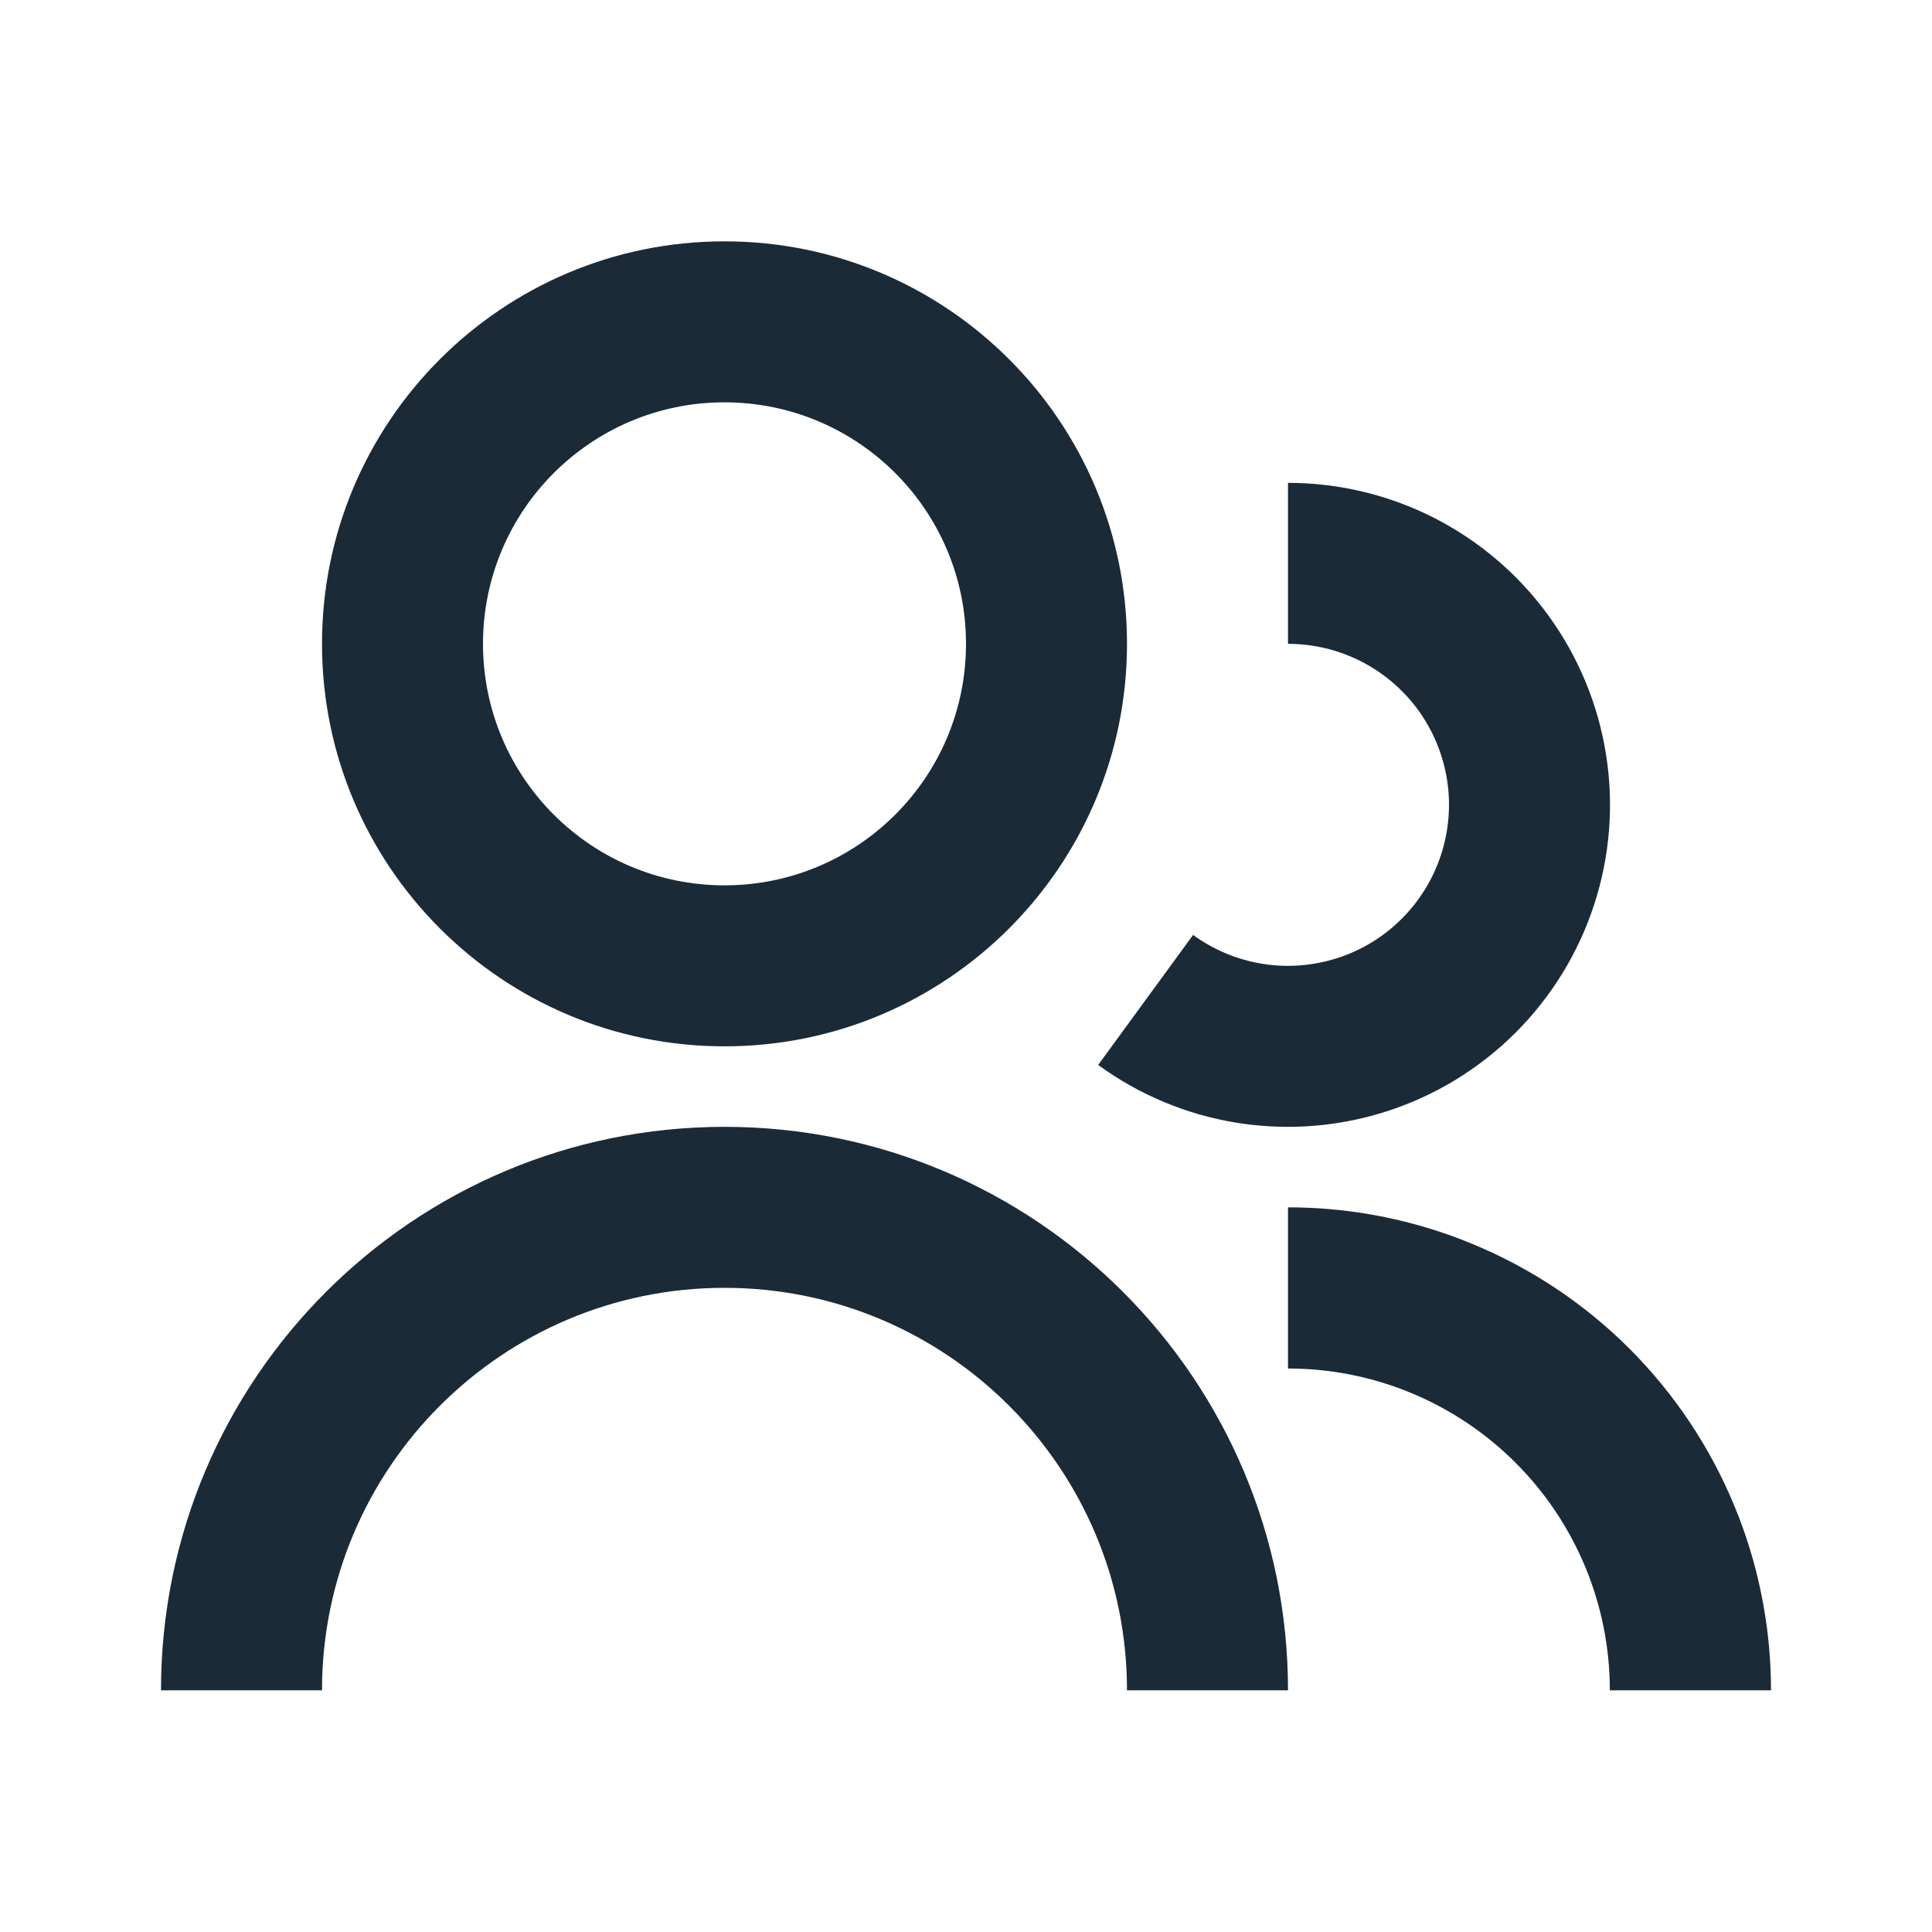
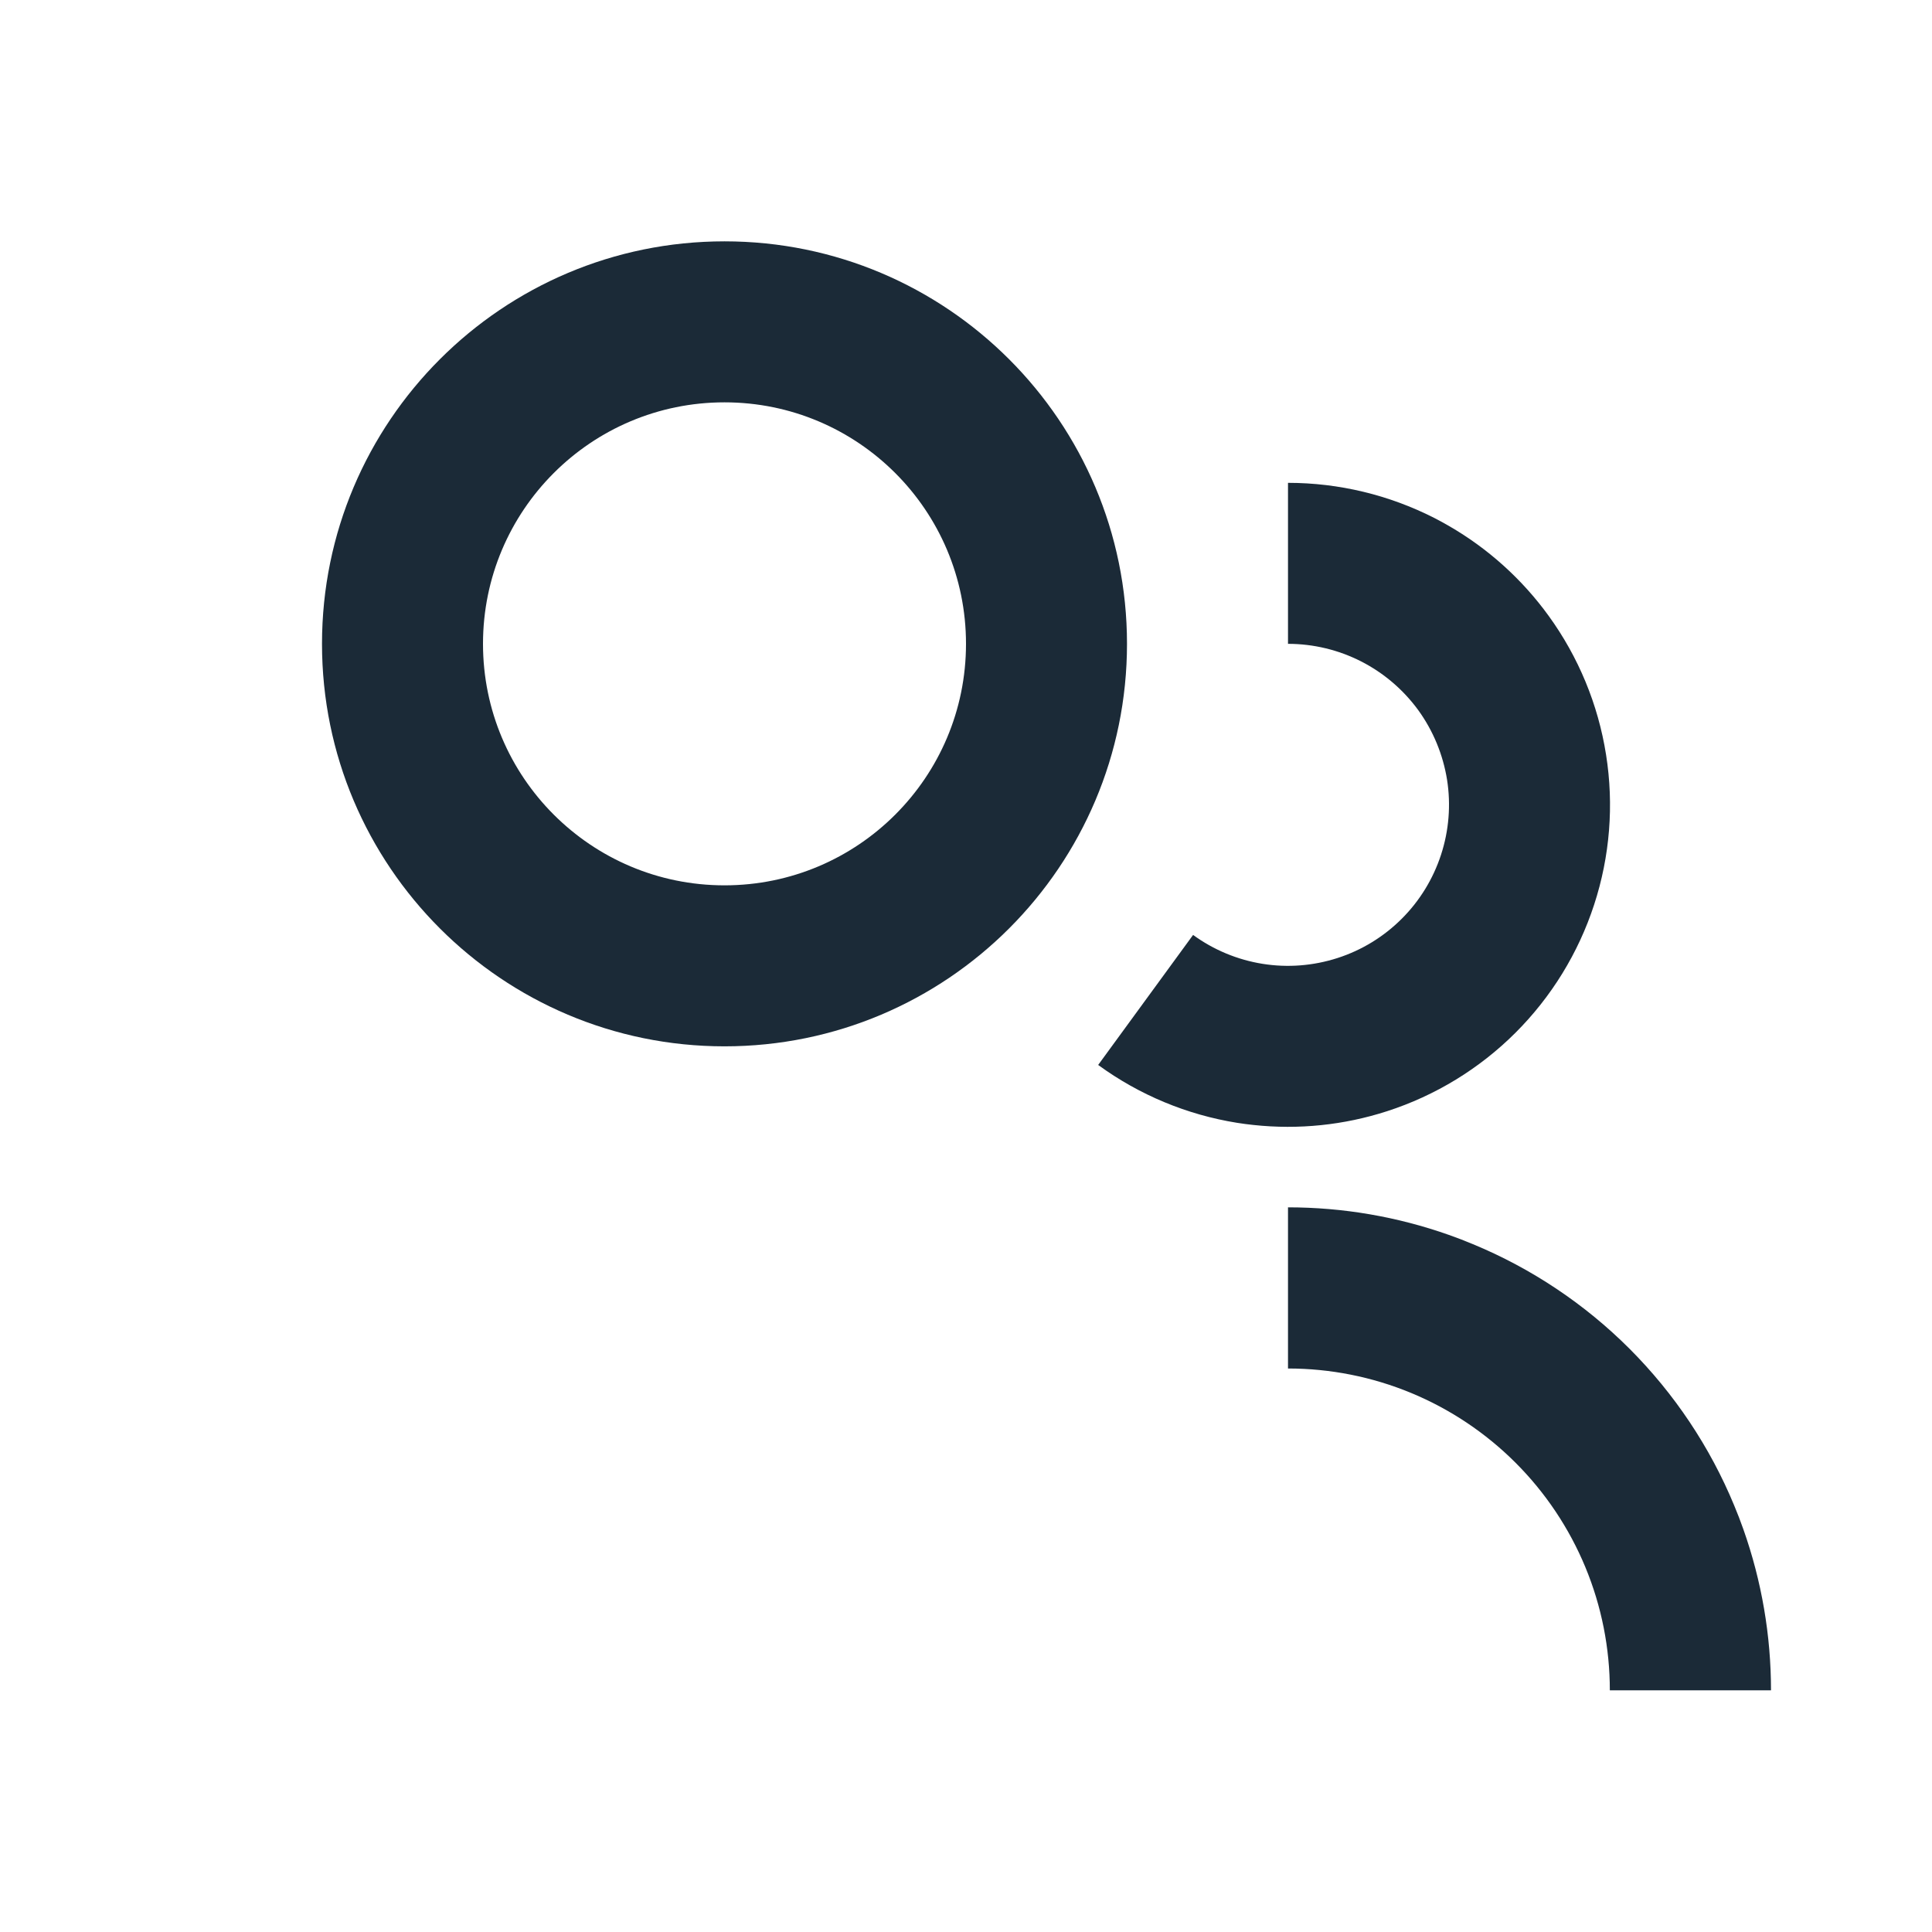
<svg xmlns="http://www.w3.org/2000/svg" width="24" height="24" viewBox="0 0 24 24" fill="none">
  <path d="M9 2.998C6.239 2.998 4 5.237 4 7.998C4 10.759 6.239 12.998 9 12.998C11.761 12.998 14 10.759 14 7.998C14 5.237 11.761 2.998 9 2.998ZM6 7.998C6 6.341 7.343 4.998 9 4.998C10.657 4.998 12 6.341 12 7.998C12 9.655 10.657 10.998 9 10.998C7.343 10.998 6 9.655 6 7.998Z" fill="#1B2A37" />
  <path d="M16.908 8.216C16.627 8.073 16.316 7.998 16 7.998V5.998C16.632 5.998 17.254 6.148 17.817 6.434C17.879 6.466 17.94 6.499 18 6.534C18.485 6.814 18.907 7.194 19.237 7.649C19.608 8.16 19.853 8.752 19.951 9.375C20.05 9.999 19.999 10.638 19.803 11.238C19.607 11.839 19.272 12.384 18.825 12.83C18.378 13.276 17.831 13.61 17.23 13.804C16.695 13.977 16.131 14.035 15.573 13.975C15.505 13.968 15.436 13.959 15.367 13.948C14.744 13.848 14.153 13.602 13.643 13.23L13.642 13.229L14.821 11.614C15.076 11.8 15.372 11.923 15.684 11.973C15.995 12.023 16.314 11.998 16.615 11.901C16.916 11.804 17.189 11.637 17.412 11.414C17.636 11.191 17.803 10.918 17.901 10.618C17.999 10.318 18.025 9.999 17.976 9.687C17.926 9.375 17.804 9.079 17.619 8.823C17.433 8.568 17.19 8.36 16.908 8.216Z" fill="#1B2A37" />
  <path d="M19.998 20.998C19.998 20.473 19.895 19.953 19.694 19.468C19.493 18.983 19.198 18.542 18.827 18.171C18.456 17.8 18.015 17.505 17.53 17.304C17.045 17.103 16.525 17 16 17V14.998C16.682 14.998 17.358 15.114 18 15.341C18.1 15.376 18.198 15.414 18.296 15.455C19.024 15.756 19.686 16.198 20.243 16.755C20.8 17.313 21.242 17.974 21.543 18.702C21.584 18.8 21.622 18.898 21.657 18.998C21.884 19.64 22 20.316 22 20.998H19.998Z" fill="#1B2A37" />
-   <path d="M16 20.998H14C14 18.237 11.761 15.998 9 15.998C6.239 15.998 4 18.237 4 20.998H2C2 17.132 5.134 13.998 9 13.998C12.866 13.998 16 17.132 16 20.998Z" fill="#1B2A37" />
</svg>